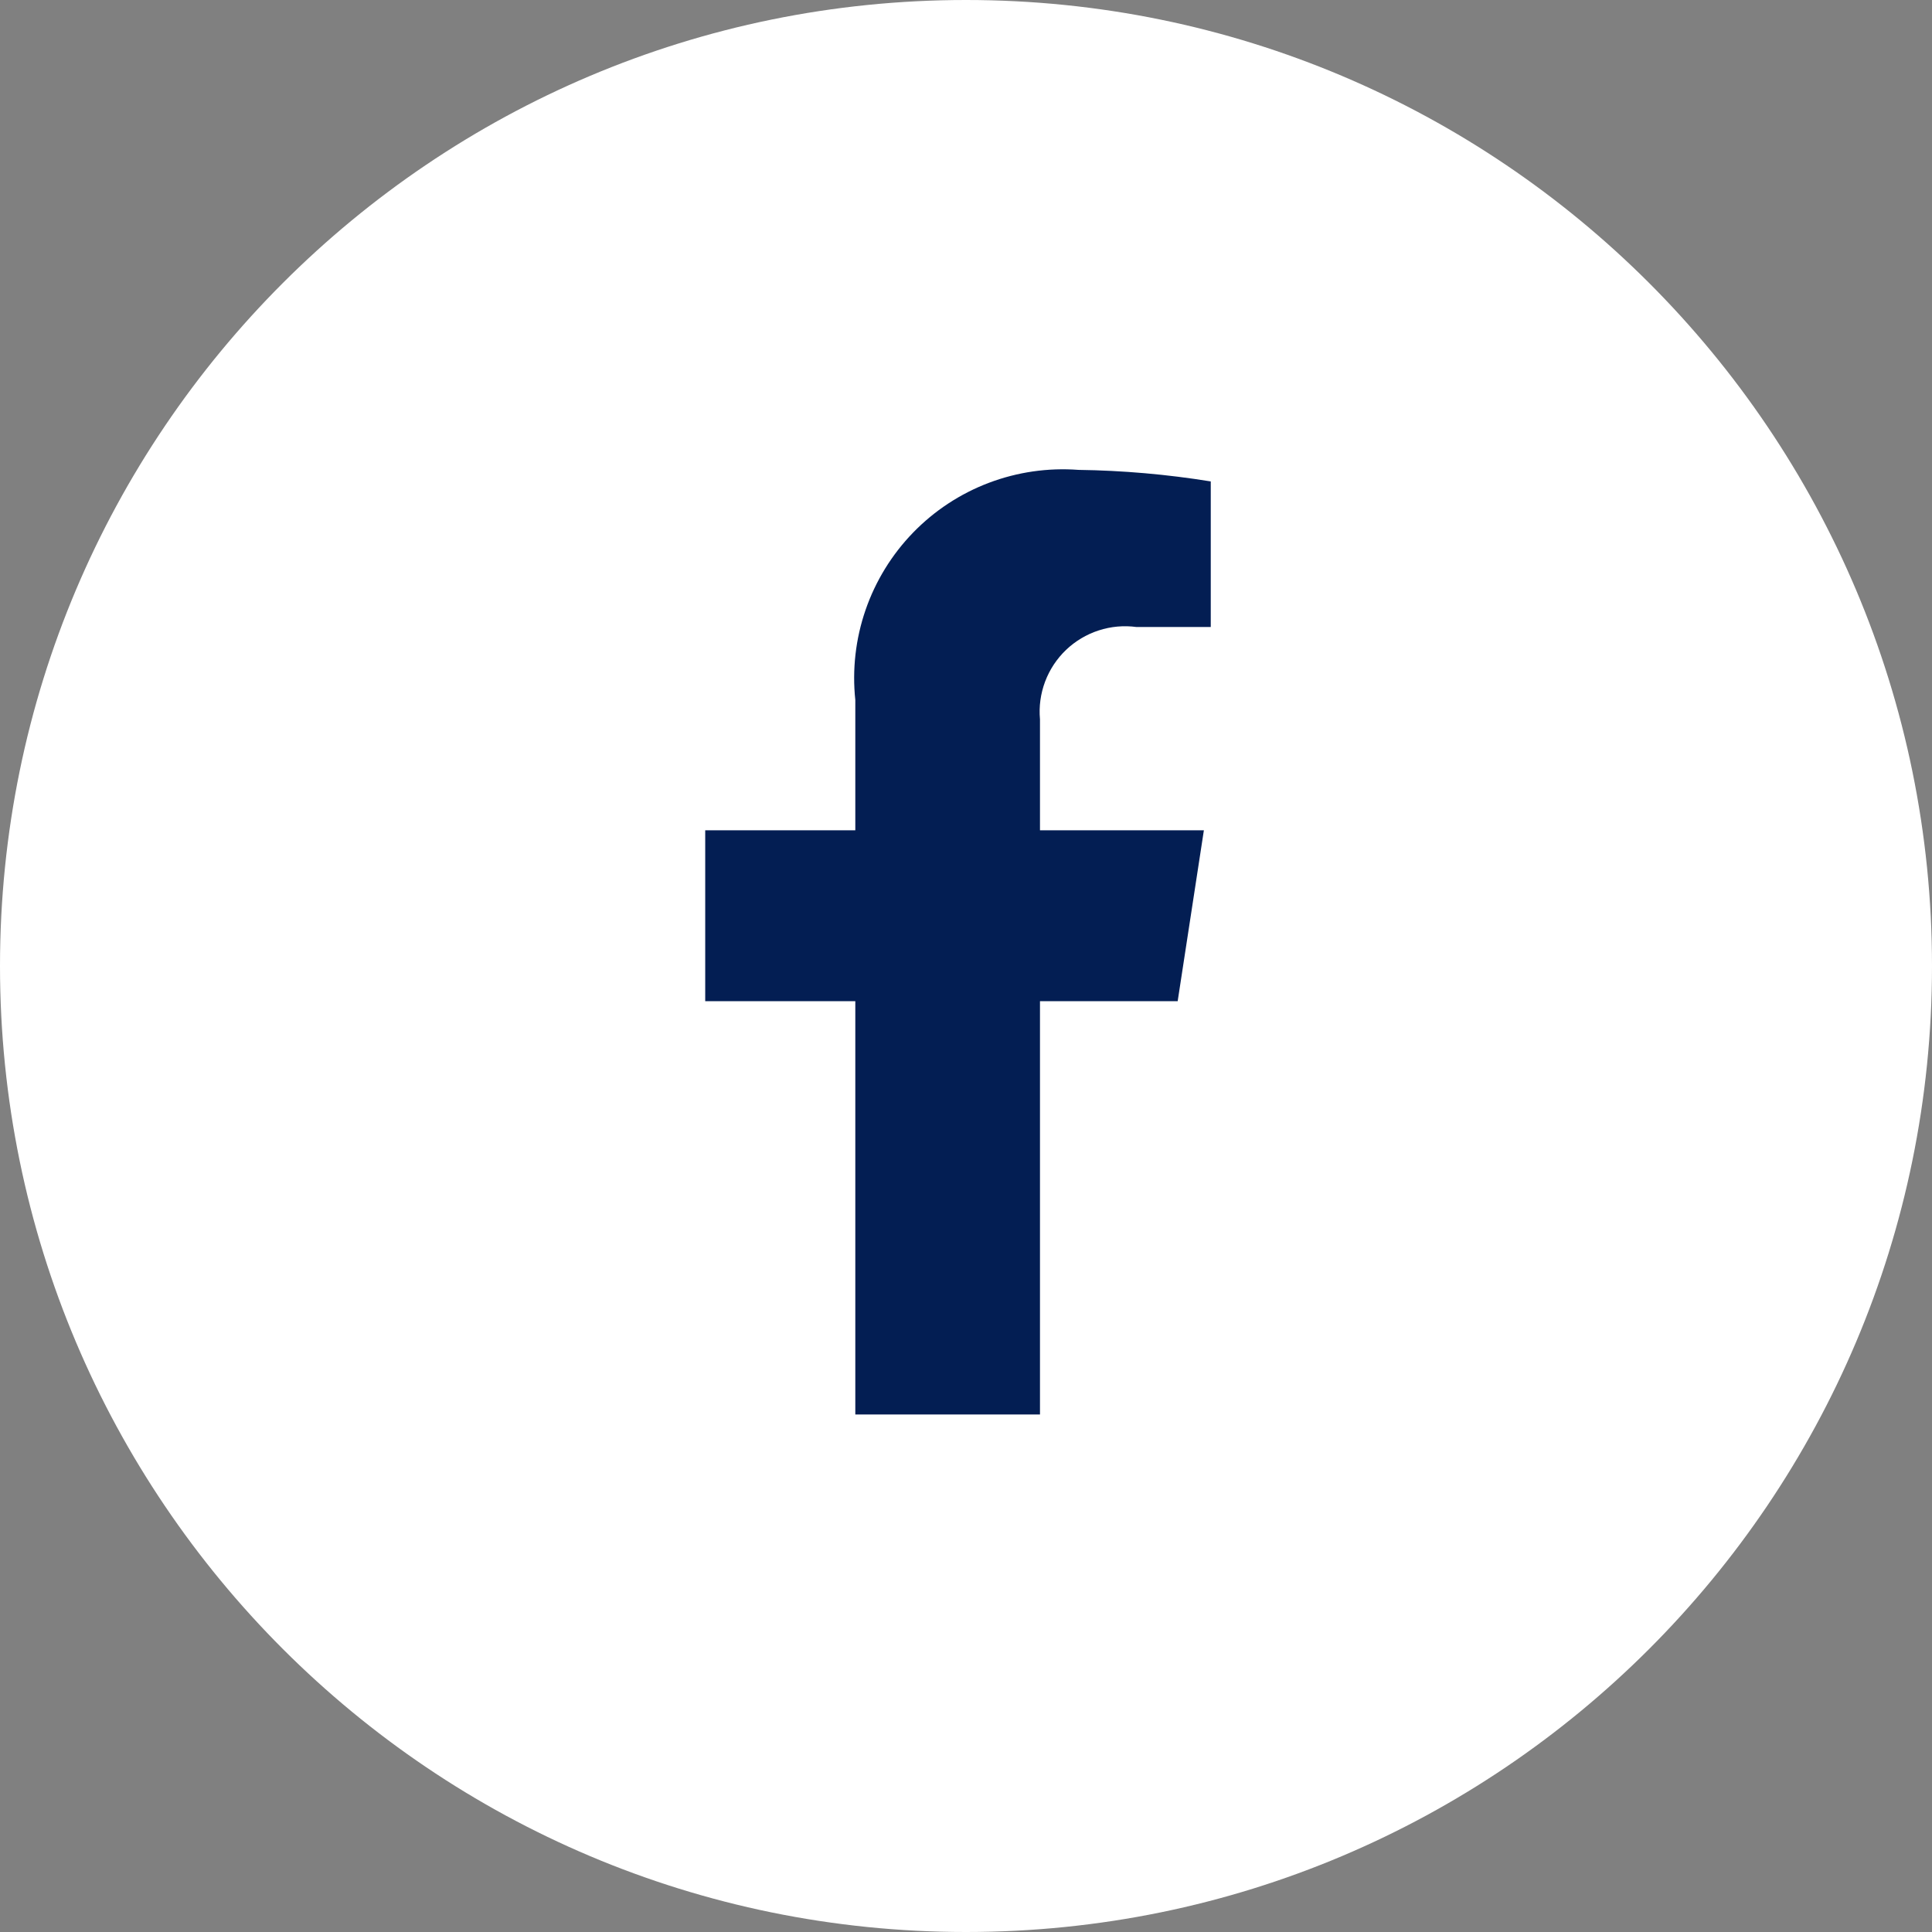
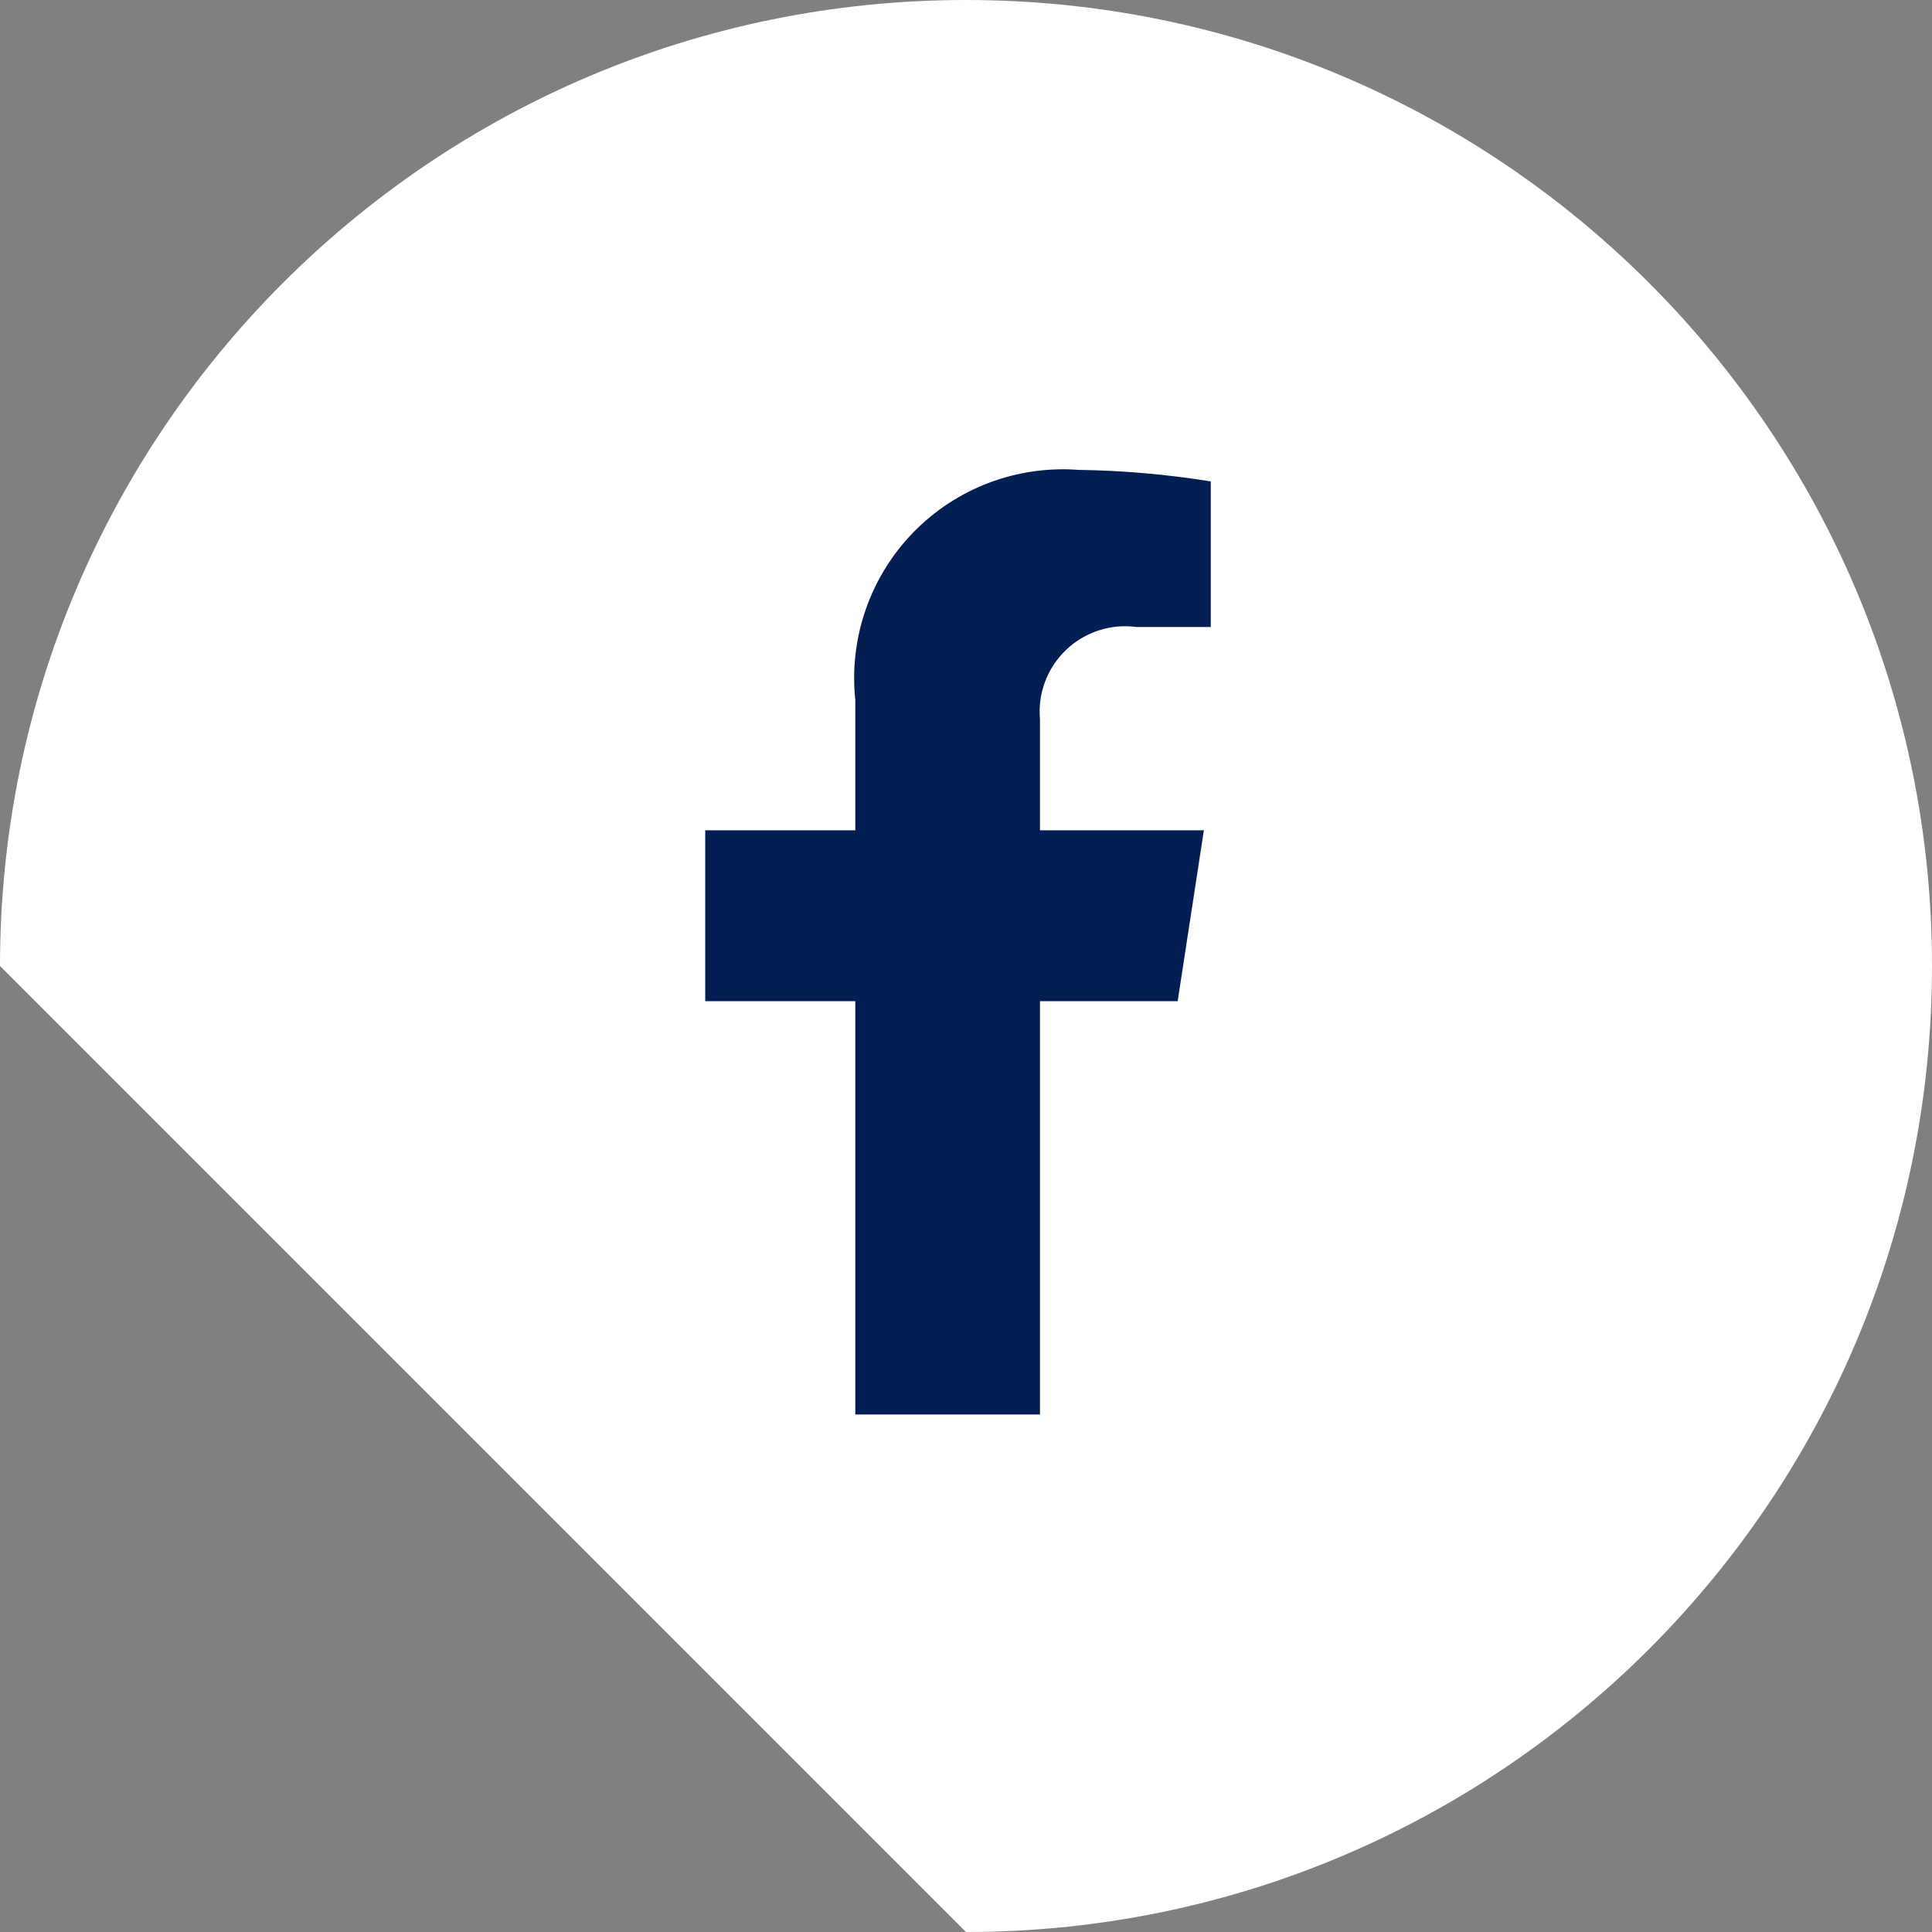
<svg xmlns="http://www.w3.org/2000/svg" width="48" height="48" viewBox="0 0 48 48" fill="none">
  <rect x="0" y="0" width="48" height="48" fill="#808080" stroke="none" />
-   <path d="M24 47.143C36.782 47.143 47.143 36.781 47.143 24C47.143 11.218 36.782 0.857 24 0.857C11.218 0.857 0.857 11.218 0.857 24C0.857 36.781 11.218 47.143 24 47.143Z" fill="white" />
-   <path d="M24 48C37.255 48 48 37.255 48 24C48 10.745 37.255 0 24 0C10.745 0 0 10.745 0 24C0 37.255 10.745 48 24 48Z" fill="white" />
+   <path d="M24 48C37.255 48 48 37.255 48 24C48 10.745 37.255 0 24 0C10.745 0 0 10.745 0 24Z" fill="white" />
  <path d="M29.259 24.874L29.91 20.628H25.838V17.871C25.809 17.554 25.853 17.234 25.965 16.935C26.077 16.637 26.255 16.367 26.485 16.147C26.716 15.927 26.993 15.761 27.296 15.663C27.599 15.564 27.92 15.535 28.236 15.578H30.081V11.961C28.994 11.785 27.896 11.689 26.795 11.674C26.038 11.617 25.277 11.727 24.567 11.996C23.856 12.265 23.214 12.688 22.685 13.233C22.156 13.779 21.753 14.434 21.505 15.153C21.257 15.871 21.17 16.636 21.25 17.391V20.628H17.521V24.874H21.25V35.143H25.838V24.874H29.259Z" fill="#031E53" />
</svg>